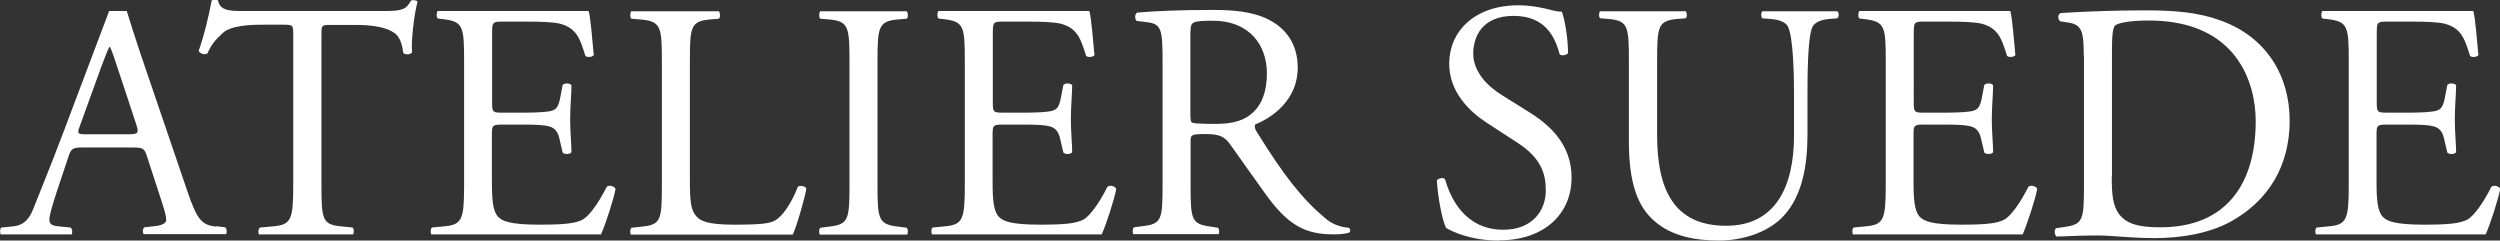
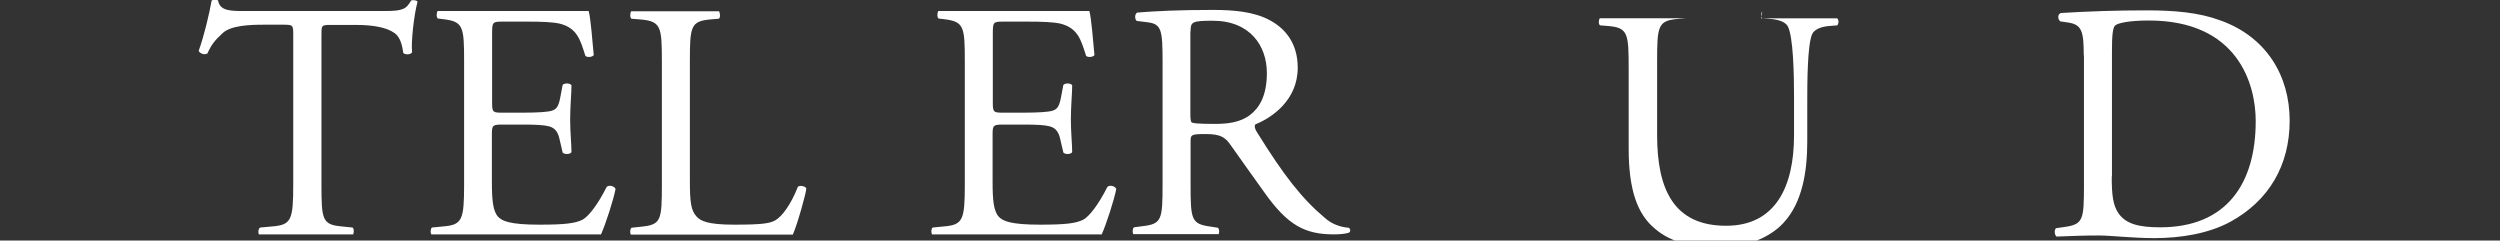
<svg xmlns="http://www.w3.org/2000/svg" id="Lager_1" version="1.1" viewBox="0 0 113.39 10.91">
  <rect x="0" y="0" width="113.39" height="10.91" fill="#333333" stroke="none" />
  <defs>
    <style>
      .st0 {
        fill: #fff;
      }
    </style>
  </defs>
-   <path class="st0" d="M67.99,10.91c-1.29,0-2.11-.4-2.4-.57-.18-.34-.38-1.43-.42-2.16.08-.11.31-.14.37-.05.23.79.86,2.29,2.65,2.29,1.29,0,1.92-.85,1.92-1.77,0-.68-.14-1.43-1.26-2.16l-1.46-.95c-.77-.51-1.66-1.39-1.66-2.65,0-1.46,1.14-2.65,3.14-2.65.48,0,1.03.09,1.43.2.2.06.42.09.54.09.14.37.28,1.23.28,1.88-.06.09-.31.14-.38.05-.2-.74-.62-1.74-2.09-1.74s-1.83,1-1.83,1.71c0,.89.74,1.54,1.31,1.89l1.23.77c.97.6,1.92,1.49,1.92,2.96,0,1.69-1.28,2.85-3.28,2.85Z" />
  <path class="st0" d="M94.51,2.51c0-1.08-.08-1.4-.72-1.49l-.34-.05c-.12-.08-.14-.32.02-.38,1.31-.08,2.56-.12,3.86-.12s2.39.09,3.39.46c2.08.75,3.13,2.51,3.13,4.54s-.94,3.63-2.69,4.59c-1,.54-2.26.74-3.45.74-.99,0-1.97-.12-2.51-.12-.65,0-1.2.02-1.92.05-.09-.05-.12-.29-.03-.38l.35-.05c.89-.12.92-.31.92-1.92V2.51ZM95.78,8c0,.82.05,1.31.31,1.68.34.48.92.63,1.89.63,2.99,0,4.33-1.96,4.33-4.82,0-1.69-.82-4.56-4.85-4.56-.91,0-1.4.12-1.52.22s-.15.48-.15,1.17v5.68Z" />
  <path class="st0" d="M18.93.07c-.03-.06-.2-.08-.28-.05-.23.4-.38.48-1.22.48h-6.23c-.71,0-1.22.02-1.31-.48-.05-.05-.25-.03-.29,0-.11.62-.34,1.6-.59,2.29.06.12.28.2.4.11.17-.38.32-.58.69-.92.38-.35,1.23-.38,1.89-.38h.85c.46,0,.46.02.46.49v6.74c0,1.62-.08,1.85-.95,1.92l-.55.05c-.09.06-.1.21-.06.31h4.28c.04-.1.04-.26-.03-.31l-.49-.05c-.89-.08-.92-.31-.92-1.92V1.65c0-.51-.02-.52.45-.52h1.09c.85,0,1.43.12,1.79.38.23.17.33.51.38.89.08.09.34.09.4-.03-.05-.46.08-1.67.25-2.3Z" />
  <path class="st0" d="M55.27,10.64c.04-.1.04-.25-.03-.31l-.32-.05c-.89-.12-.92-.31-.92-1.92v-1.94c0-.32.03-.34.72-.34.62,0,.86.15,1.09.49.48.69,1.11,1.55,1.51,2.12,1.09,1.55,1.88,1.94,3.19,1.94.29,0,.54-.03.68-.08.08-.06.06-.18-.02-.22-.42-.03-.8-.2-1.06-.43-1.05-.88-1.86-1.91-3.09-3.89-.08-.12-.15-.28-.08-.37.77-.31,1.92-1.11,1.92-2.57,0-1.08-.54-1.77-1.28-2.16-.71-.38-1.62-.46-2.57-.46-1.51,0-2.57.05-3.43.12-.12.06-.12.31-.02.38l.49.06c.63.08.68.34.68,1.8v5.53c0,1.62-.03,1.82-.92,1.92l-.38.05c-.07.08-.07.22-.03.31h3.88ZM54,1.43c0-.43.05-.49,1-.49,1.71,0,2.46,1.15,2.46,2.37,0,1.05-.35,1.59-.77,1.91-.45.34-1.03.4-1.59.4-.79,0-1.02-.03-1.06-.08-.05-.06-.05-.23-.05-.51V1.43Z" />
  <path class="st0" d="M27.52,8.47c-.4.8-.82,1.34-1.09,1.49-.34.17-.79.23-1.97.23-1.35,0-1.68-.17-1.86-.35-.25-.26-.29-.79-.29-1.6v-2.17c0-.4.05-.42.51-.42h.89c.6,0,.97.02,1.19.08.31.08.42.31.48.59l.14.6c.08.09.34.09.4-.02,0-.34-.06-.92-.06-1.48,0-.59.06-1.19.06-1.55-.06-.11-.32-.11-.4-.02l-.12.63c-.08.38-.18.48-.37.54-.18.06-.66.09-1.31.09h-.89c-.46,0-.51,0-.51-.43V1.6c0-.59,0-.62.46-.62h1.11c.68,0,1.17.02,1.49.09.8.2.94.74,1.17,1.46.08.09.32.06.38-.03-.06-.64-.14-1.68-.23-2h-6.85c-.06.09-.06.29.01.34l.25.03c.91.11.94.34.94,1.94v5.54c0,1.62-.08,1.85-.95,1.92l-.51.05c-.07.07-.07.21-.03.31h7.7c.21-.47.56-1.55.66-2.06-.06-.14-.28-.18-.38-.11Z" />
-   <path class="st0" d="M79.93.51c-.06.08-.07.23,0,.32l.38.03c.38.03.66.14.77.32.26.46.29,2.23.29,3.19v1.77c0,2.34-.85,4.1-3.08,4.1-2.36,0-3.13-1.63-3.13-4.11v-3.33c0-1.6.03-1.86.92-1.94l.37-.03c.08-.05.07-.23.01-.32h-3.89c-.06.09-.06.27.01.32l.38.03c.89.08.92.34.92,1.94v3.63c0,1.83.38,2.96,1.2,3.63.75.65,1.82.85,2.88.85,1.14,0,2.28-.4,2.94-1.12.86-.92,1.08-2.34,1.08-3.68v-1.74c0-.86,0-2.63.22-3.14.09-.2.38-.34.77-.37l.37-.03c.07-.08.08-.23,0-.32h-3.45Z" />
-   <path class="st0" d="M92,8.47c-.4.8-.82,1.34-1.09,1.49-.34.17-.79.23-1.97.23-1.35,0-1.68-.17-1.86-.35-.25-.26-.29-.79-.29-1.6v-2.17c0-.4.05-.42.51-.42h.89c.6,0,.97.02,1.19.08.31.08.42.31.48.59l.14.6c.08.09.34.09.4-.02,0-.34-.06-.92-.06-1.48,0-.59.06-1.19.06-1.55-.06-.11-.32-.11-.4-.02l-.12.63c-.08.38-.18.48-.37.54s-.66.09-1.31.09h-.89c-.46,0-.51,0-.51-.43V1.6c0-.59,0-.62.46-.62h1.11c.68,0,1.17.02,1.49.09.8.2.94.74,1.17,1.46.08.09.32.06.38-.03-.06-.64-.14-1.68-.23-2h-6.85c-.06.09-.06.29.01.34l.25.03c.91.11.94.34.94,1.94v5.54c0,1.62-.08,1.85-.95,1.92l-.51.05c-.07.07-.07.21-.03.31h7.7c.21-.47.56-1.55.66-2.06-.06-.14-.28-.18-.38-.11Z" />
-   <path class="st0" d="M113,8.47c-.4.8-.82,1.34-1.09,1.49-.34.17-.79.23-1.97.23-1.35,0-1.68-.17-1.86-.35-.25-.26-.29-.79-.29-1.6v-2.17c0-.4.05-.42.51-.42h.89c.6,0,.97.02,1.19.08.31.08.42.31.48.59l.14.6c.08.09.34.09.4-.02,0-.34-.06-.92-.06-1.48,0-.59.06-1.19.06-1.55-.06-.11-.32-.11-.4-.02l-.12.63c-.08.38-.18.48-.37.54s-.66.09-1.31.09h-.89c-.46,0-.51,0-.51-.43V1.6c0-.59,0-.62.46-.62h1.11c.68,0,1.17.02,1.49.09.8.2.94.74,1.17,1.46.08.09.32.06.38-.03-.06-.64-.14-1.68-.23-2h-6.85c-.06.09-.06.29.01.34l.25.03c.91.11.94.34.94,1.94v5.54c0,1.62-.08,1.85-.95,1.92l-.51.05c-.07.07-.07.21-.03.31h7.7c.21-.47.56-1.55.66-2.06-.06-.14-.28-.18-.38-.11Z" />
+   <path class="st0" d="M79.93.51c-.06.08-.07.23,0,.32l.38.03c.38.03.66.14.77.32.26.46.29,2.23.29,3.19v1.77c0,2.34-.85,4.1-3.08,4.1-2.36,0-3.13-1.63-3.13-4.11v-3.33c0-1.6.03-1.86.92-1.94l.37-.03h-3.89c-.06.09-.06.27.01.32l.38.03c.89.08.92.34.92,1.94v3.63c0,1.83.38,2.96,1.2,3.63.75.65,1.82.85,2.88.85,1.14,0,2.28-.4,2.94-1.12.86-.92,1.08-2.34,1.08-3.68v-1.74c0-.86,0-2.63.22-3.14.09-.2.38-.34.77-.37l.37-.03c.07-.08.08-.23,0-.32h-3.45Z" />
  <path class="st0" d="M36.19,8.47c-.31.79-.71,1.34-1.02,1.52-.25.14-.57.2-1.88.2-1.22,0-1.51-.18-1.68-.35-.28-.29-.32-.69-.32-1.66V2.82c0-1.62.03-1.86.94-1.94l.37-.03c.08-.05.07-.24.01-.34h-3.98c-.06.09-.06.29.01.34l.38.03c.97.08,1,.32,1,1.94v5.54c0,1.62-.03,1.83-.92,1.92l-.46.05c-.07.07-.07.21-.03.31h7.35c.22-.5.61-1.92.61-2.08,0-.11-.29-.17-.38-.09Z" />
-   <path class="st0" d="M40.74.88l.38-.03c.08-.05.07-.24.01-.34h-3.93c-.06.09-.06.29.01.34l.38.03c.91.08.94.34.94,1.97v5.48c0,1.63-.03,1.85-.94,1.95l-.38.05c-.07.07-.07.21-.03.31h3.97c.04-.1.04-.26-.03-.31l-.38-.05c-.91-.11-.94-.32-.94-1.95V2.85c0-1.63.03-1.89.94-1.97Z" />
  <path class="st0" d="M50.23,8.47c-.4.8-.82,1.34-1.09,1.49-.34.17-.79.23-1.97.23-1.35,0-1.68-.17-1.86-.35-.25-.26-.29-.79-.29-1.6v-2.17c0-.4.05-.42.51-.42h.89c.6,0,.97.02,1.19.08.31.08.42.31.48.59l.14.6c.08.09.34.09.4-.02,0-.34-.06-.92-.06-1.48,0-.59.06-1.19.06-1.55-.06-.11-.32-.11-.4-.02l-.12.63c-.08.38-.18.48-.37.54-.18.06-.66.09-1.31.09h-.89c-.46,0-.51,0-.51-.43V1.6c0-.59,0-.62.46-.62h1.11c.68,0,1.17.02,1.49.09.8.2.94.74,1.17,1.46.08.09.32.06.38-.03-.06-.64-.14-1.68-.23-2h-6.85c-.06.09-.06.29.01.34l.25.03c.91.11.94.34.94,1.94v5.54c0,1.62-.08,1.85-.95,1.92l-.51.05c-.07.07-.07.21-.03.31h7.7c.21-.47.56-1.55.66-2.06-.06-.14-.28-.18-.38-.11Z" />
-   <path class="st0" d="M9.8,10.28c-.66-.08-.86-.31-1.31-1.63l-2.11-6.19c-.18-.53-.43-1.31-.63-1.96h-.8l-2.11,5.59c-.65,1.72-1.08,2.73-1.35,3.43-.22.55-.55.72-.92.75l-.51.05c-.07.06-.07.21-.03.31h3.22c.05-.1.03-.25-.05-.31l-.51-.05c-.37-.03-.45-.12-.45-.31,0-.17.11-.59.34-1.28l.54-1.62c.11-.32.2-.37.59-.37h2.32c.46,0,.52.05.63.38l.68,2.09c.12.37.2.65.2.82,0,.15-.22.25-.54.28l-.45.05c-.08.06-.09.21-.04.31h3.75c.04-.1.03-.25-.05-.31l-.42-.05ZM5.83,6.09h-1.89c-.43,0-.45-.02-.32-.37l.97-2.68c.17-.46.32-.83.37-.91h.03c.09.18.23.6.35.97l.83,2.51c.14.42.11.48-.34.48Z" />
</svg>